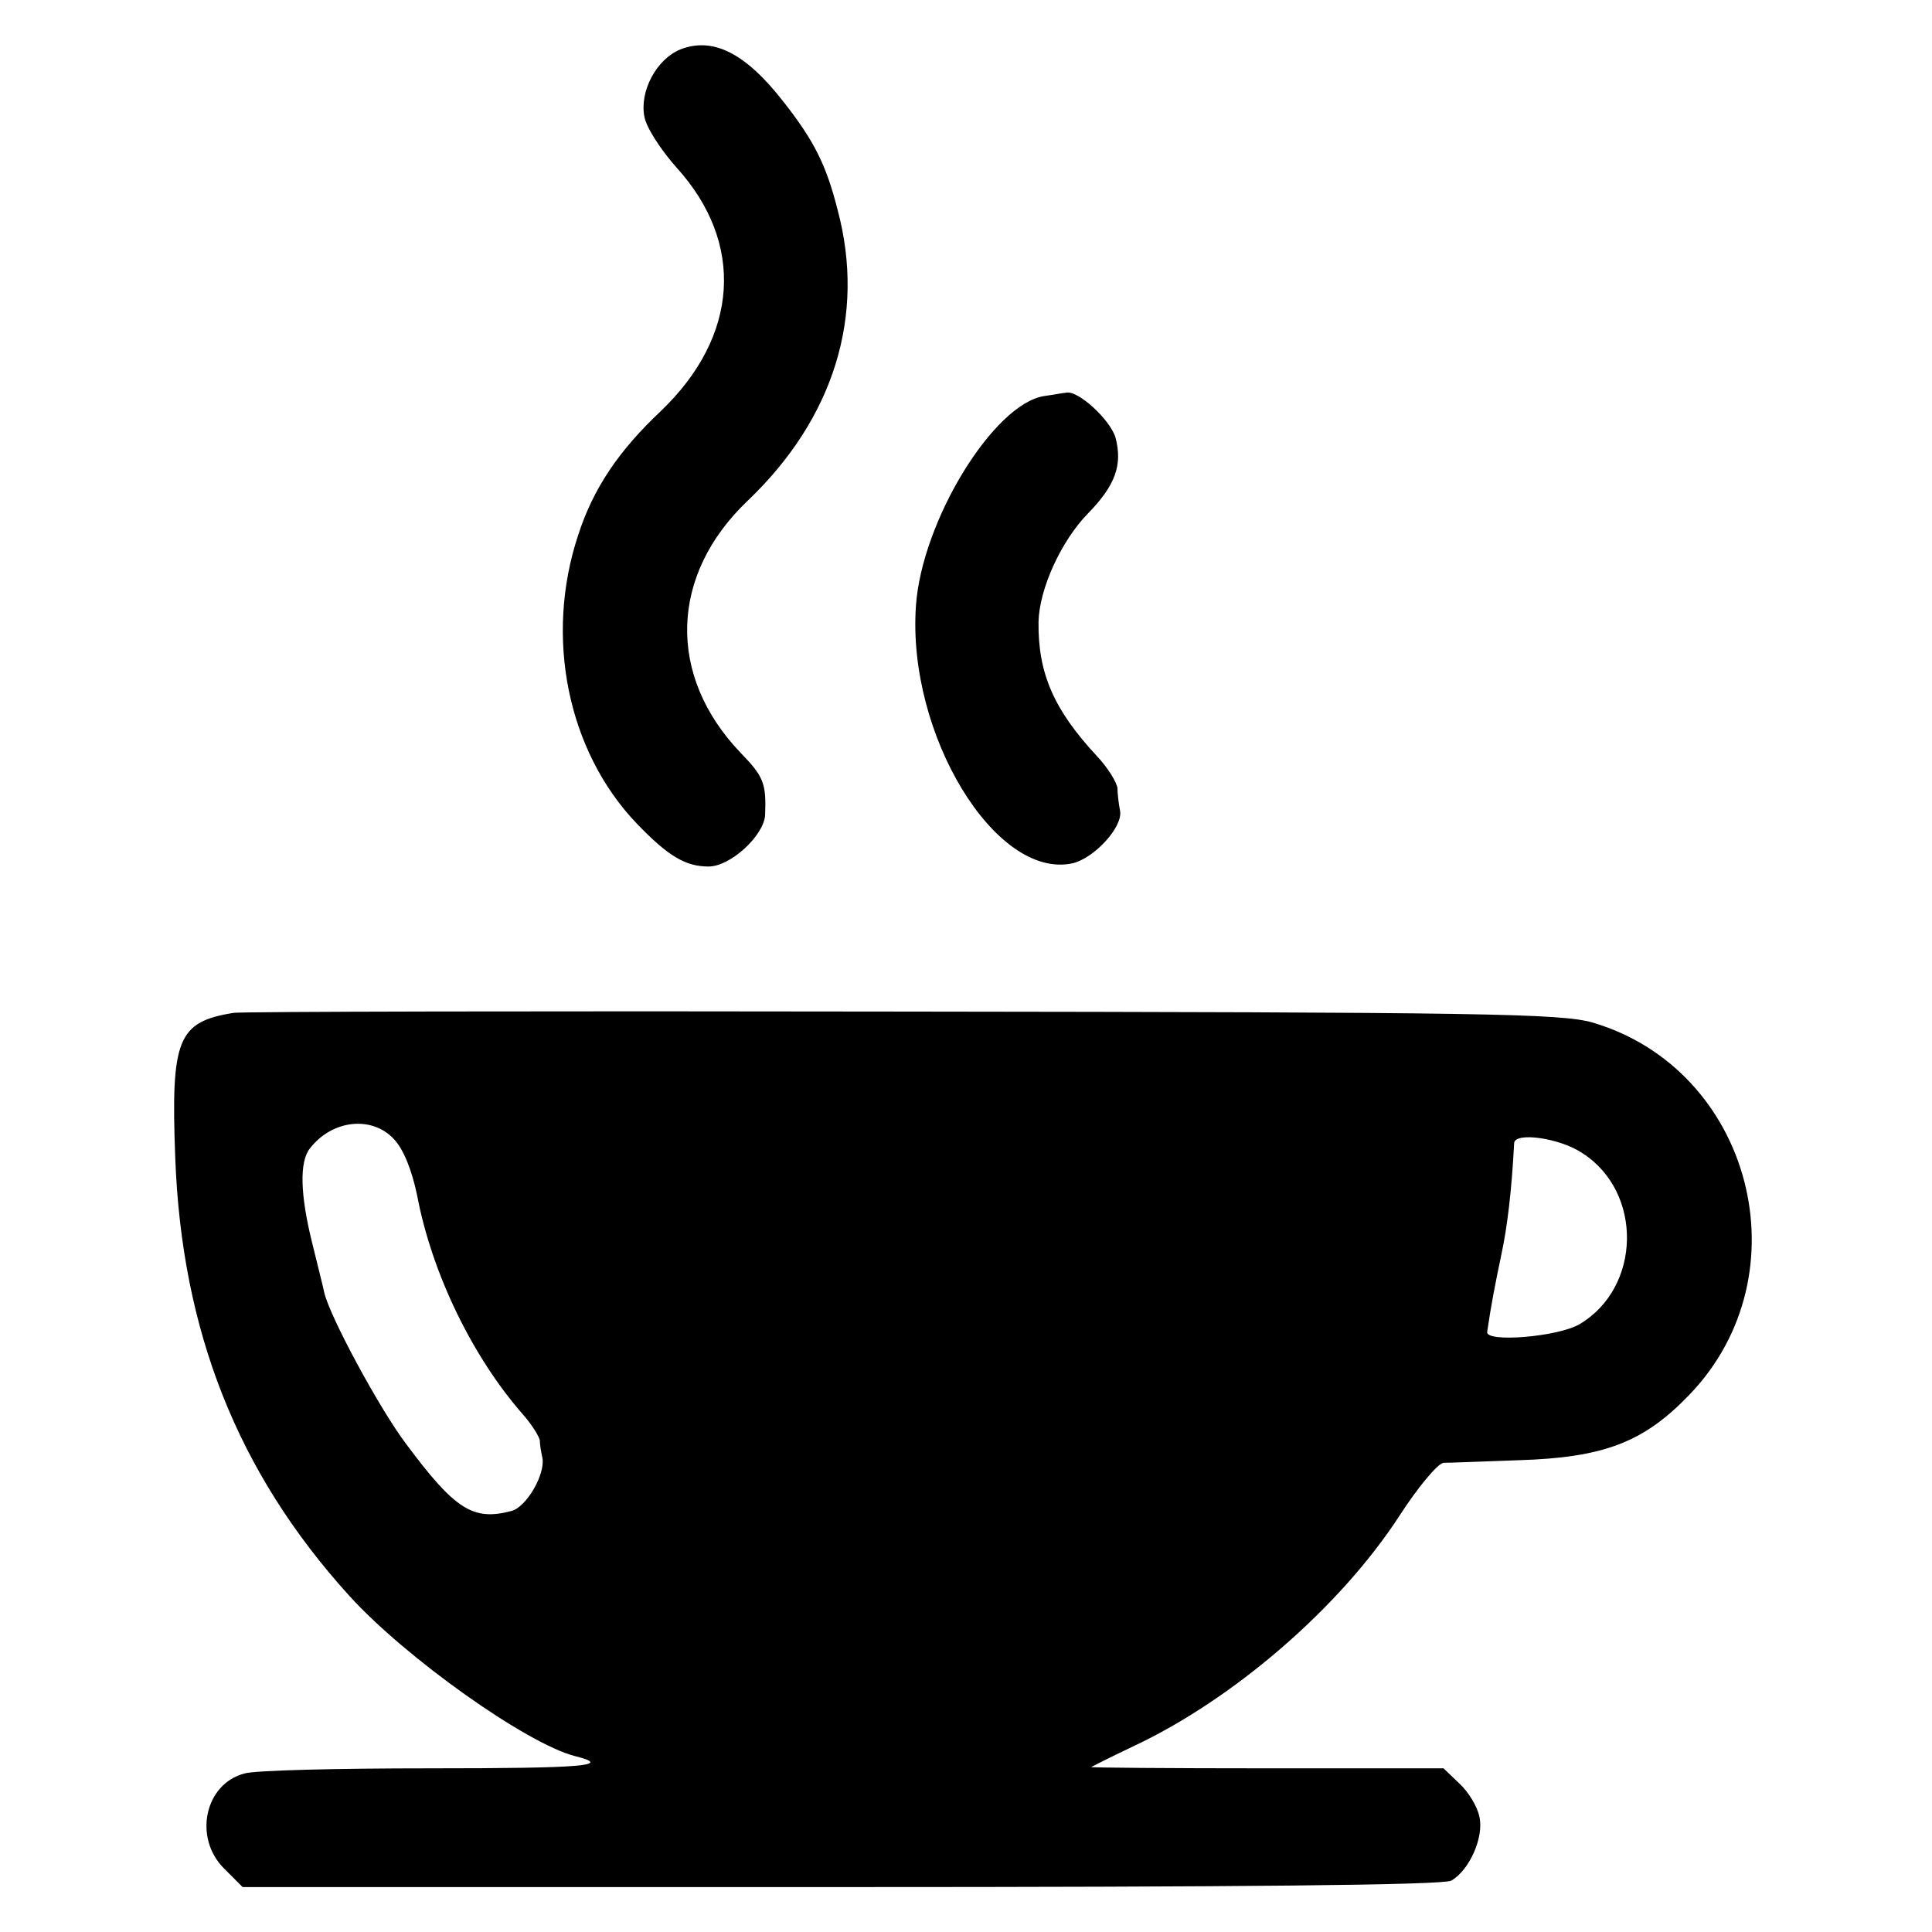
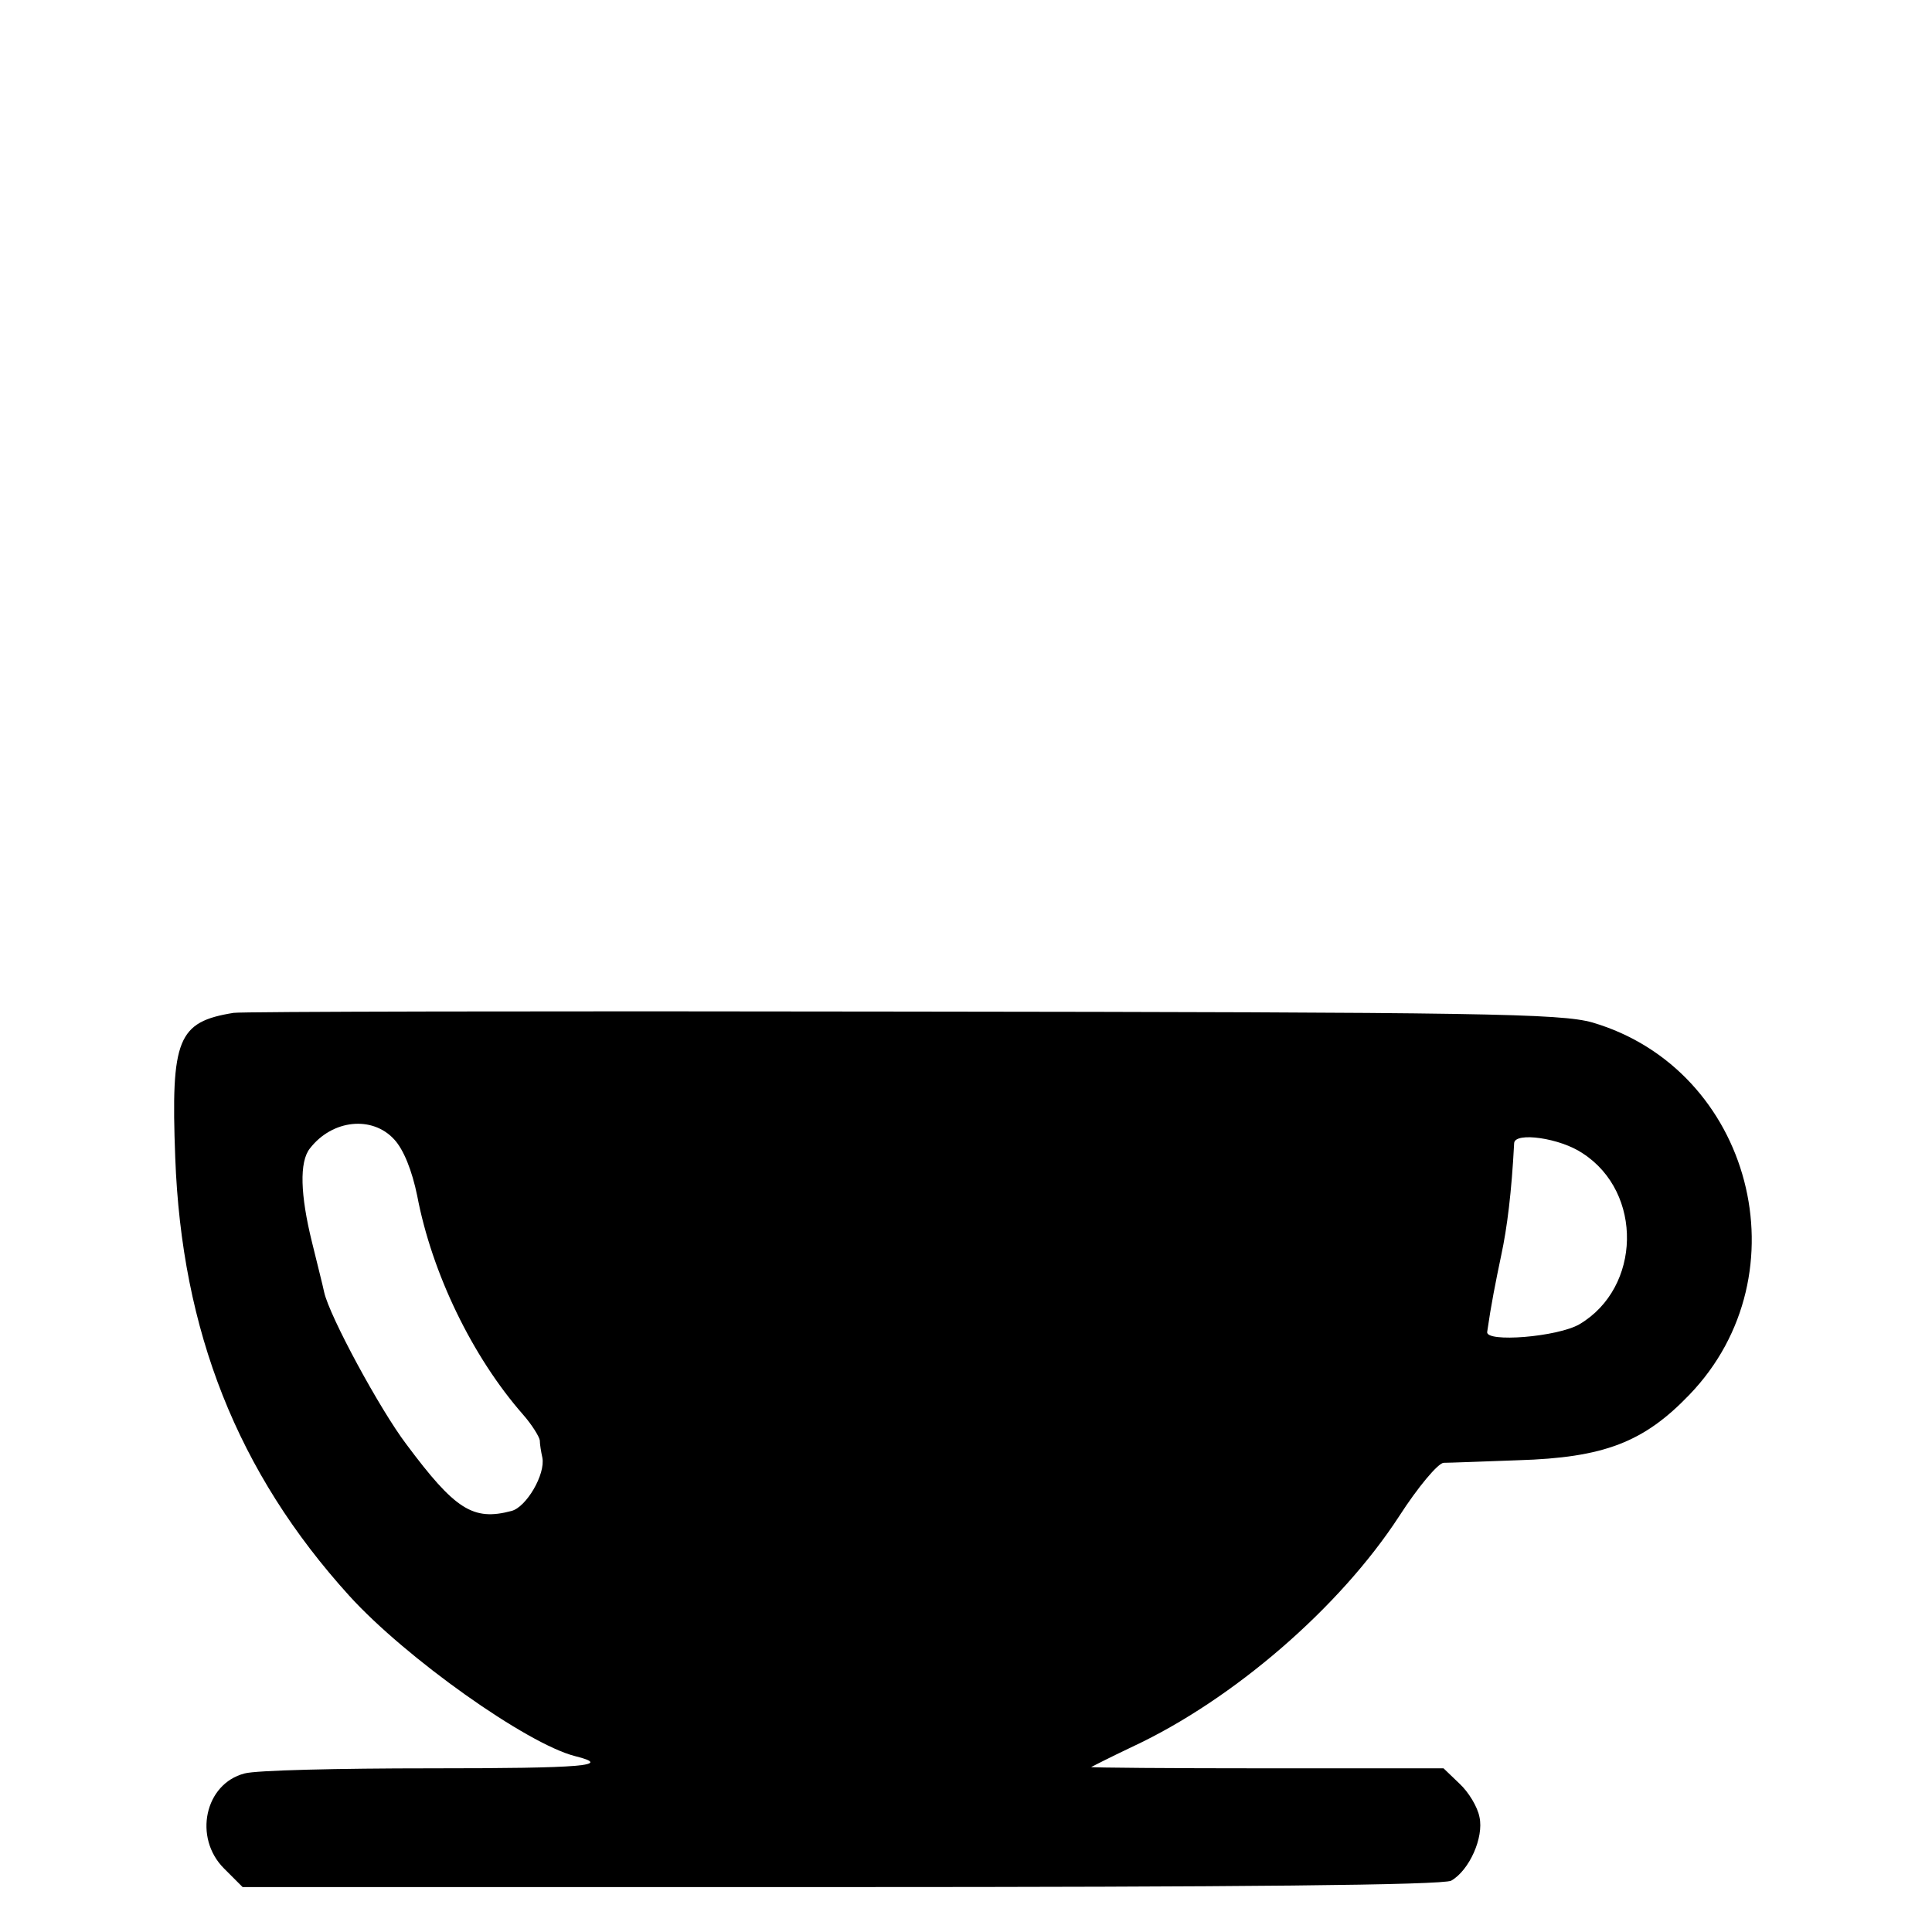
<svg xmlns="http://www.w3.org/2000/svg" version="1.0" width="301pt" height="301pt" viewBox="0 0 301 301" preserveAspectRatio="xMidYMid meet">
  <g transform="translate(0,301) scale(0.1,-0.1)" fill="#000000" stroke="none">
-     <path d="M1060 2933 c-37 -15 -64 -65 -56 -105 3 -17 26 -52 50 -79 107 -118 97 -263 -24 -379 -67 -63 -106 -122 -129 -193 -53 -159 -17 -337 91 -450 49 -51 76 -67 112 -67 34 0 86 48 88 80 2 49 -2 60 -38 97 -115 120 -111 277 11 393 134 128 184 288 140 453 -18 71 -37 108 -84 168 -59 76 -110 102 -161 82z" />
-     <path d="M1627 2393 c-79 -12 -191 -195 -200 -327 -14 -200 124 -427 244 -401 34 8 79 57 74 82 -2 10 -4 26 -4 35 -1 9 -15 32 -32 50 -67 72 -92 129 -91 209 1 51 35 126 77 169 43 44 54 76 43 118 -8 28 -60 76 -78 70 -3 0 -18 -3 -33 -5z" />
-     <path d="M364 1432 c-87 -14 -98 -40 -91 -225 10 -271 97 -491 271 -683 88 -97 277 -231 352 -250 60 -15 14 -19 -226 -19 -142 0 -272 -3 -289 -8 -62 -16 -80 -100 -32 -148 l29 -29 932 0 c620 0 938 3 951 10 28 16 51 67 44 99 -3 16 -17 39 -31 52 l-25 24 -275 0 c-151 0 -274 1 -274 2 0 0 29 15 65 32 156 73 322 216 415 359 29 45 60 82 69 83 9 0 61 2 116 4 134 4 196 28 267 102 181 188 97 507 -151 580 -50 14 -169 16 -1077 17 -561 1 -1029 0 -1040 -2z m250 -197 c15 -16 28 -49 36 -88 23 -121 86 -251 165 -341 14 -16 25 -34 26 -40 0 -6 2 -18 4 -27 5 -26 -25 -77 -48 -83 -60 -16 -88 2 -164 104 -41 54 -120 200 -128 237 -2 10 -11 45 -19 78 -18 73 -20 125 -3 146 35 45 97 51 131 14z m1852 -22 c94 -61 91 -209 -5 -266 -34 -20 -147 -29 -144 -12 6 42 13 77 22 120 9 42 16 97 20 174 1 18 72 8 107 -16z" />
+     <path d="M364 1432 c-87 -14 -98 -40 -91 -225 10 -271 97 -491 271 -683 88 -97 277 -231 352 -250 60 -15 14 -19 -226 -19 -142 0 -272 -3 -289 -8 -62 -16 -80 -100 -32 -148 l29 -29 932 0 c620 0 938 3 951 10 28 16 51 67 44 99 -3 16 -17 39 -31 52 l-25 24 -275 0 c-151 0 -274 1 -274 2 0 0 29 15 65 32 156 73 322 216 415 359 29 45 60 82 69 83 9 0 61 2 116 4 134 4 196 28 267 102 181 188 97 507 -151 580 -50 14 -169 16 -1077 17 -561 1 -1029 0 -1040 -2z m250 -197 c15 -16 28 -49 36 -88 23 -121 86 -251 165 -341 14 -16 25 -34 26 -40 0 -6 2 -18 4 -27 5 -26 -25 -77 -48 -83 -60 -16 -88 2 -164 104 -41 54 -120 200 -128 237 -2 10 -11 45 -19 78 -18 73 -20 125 -3 146 35 45 97 51 131 14z m1852 -22 c94 -61 91 -209 -5 -266 -34 -20 -147 -29 -144 -12 6 42 13 77 22 120 9 42 16 97 20 174 1 18 72 8 107 -16" />
  </g>
</svg>